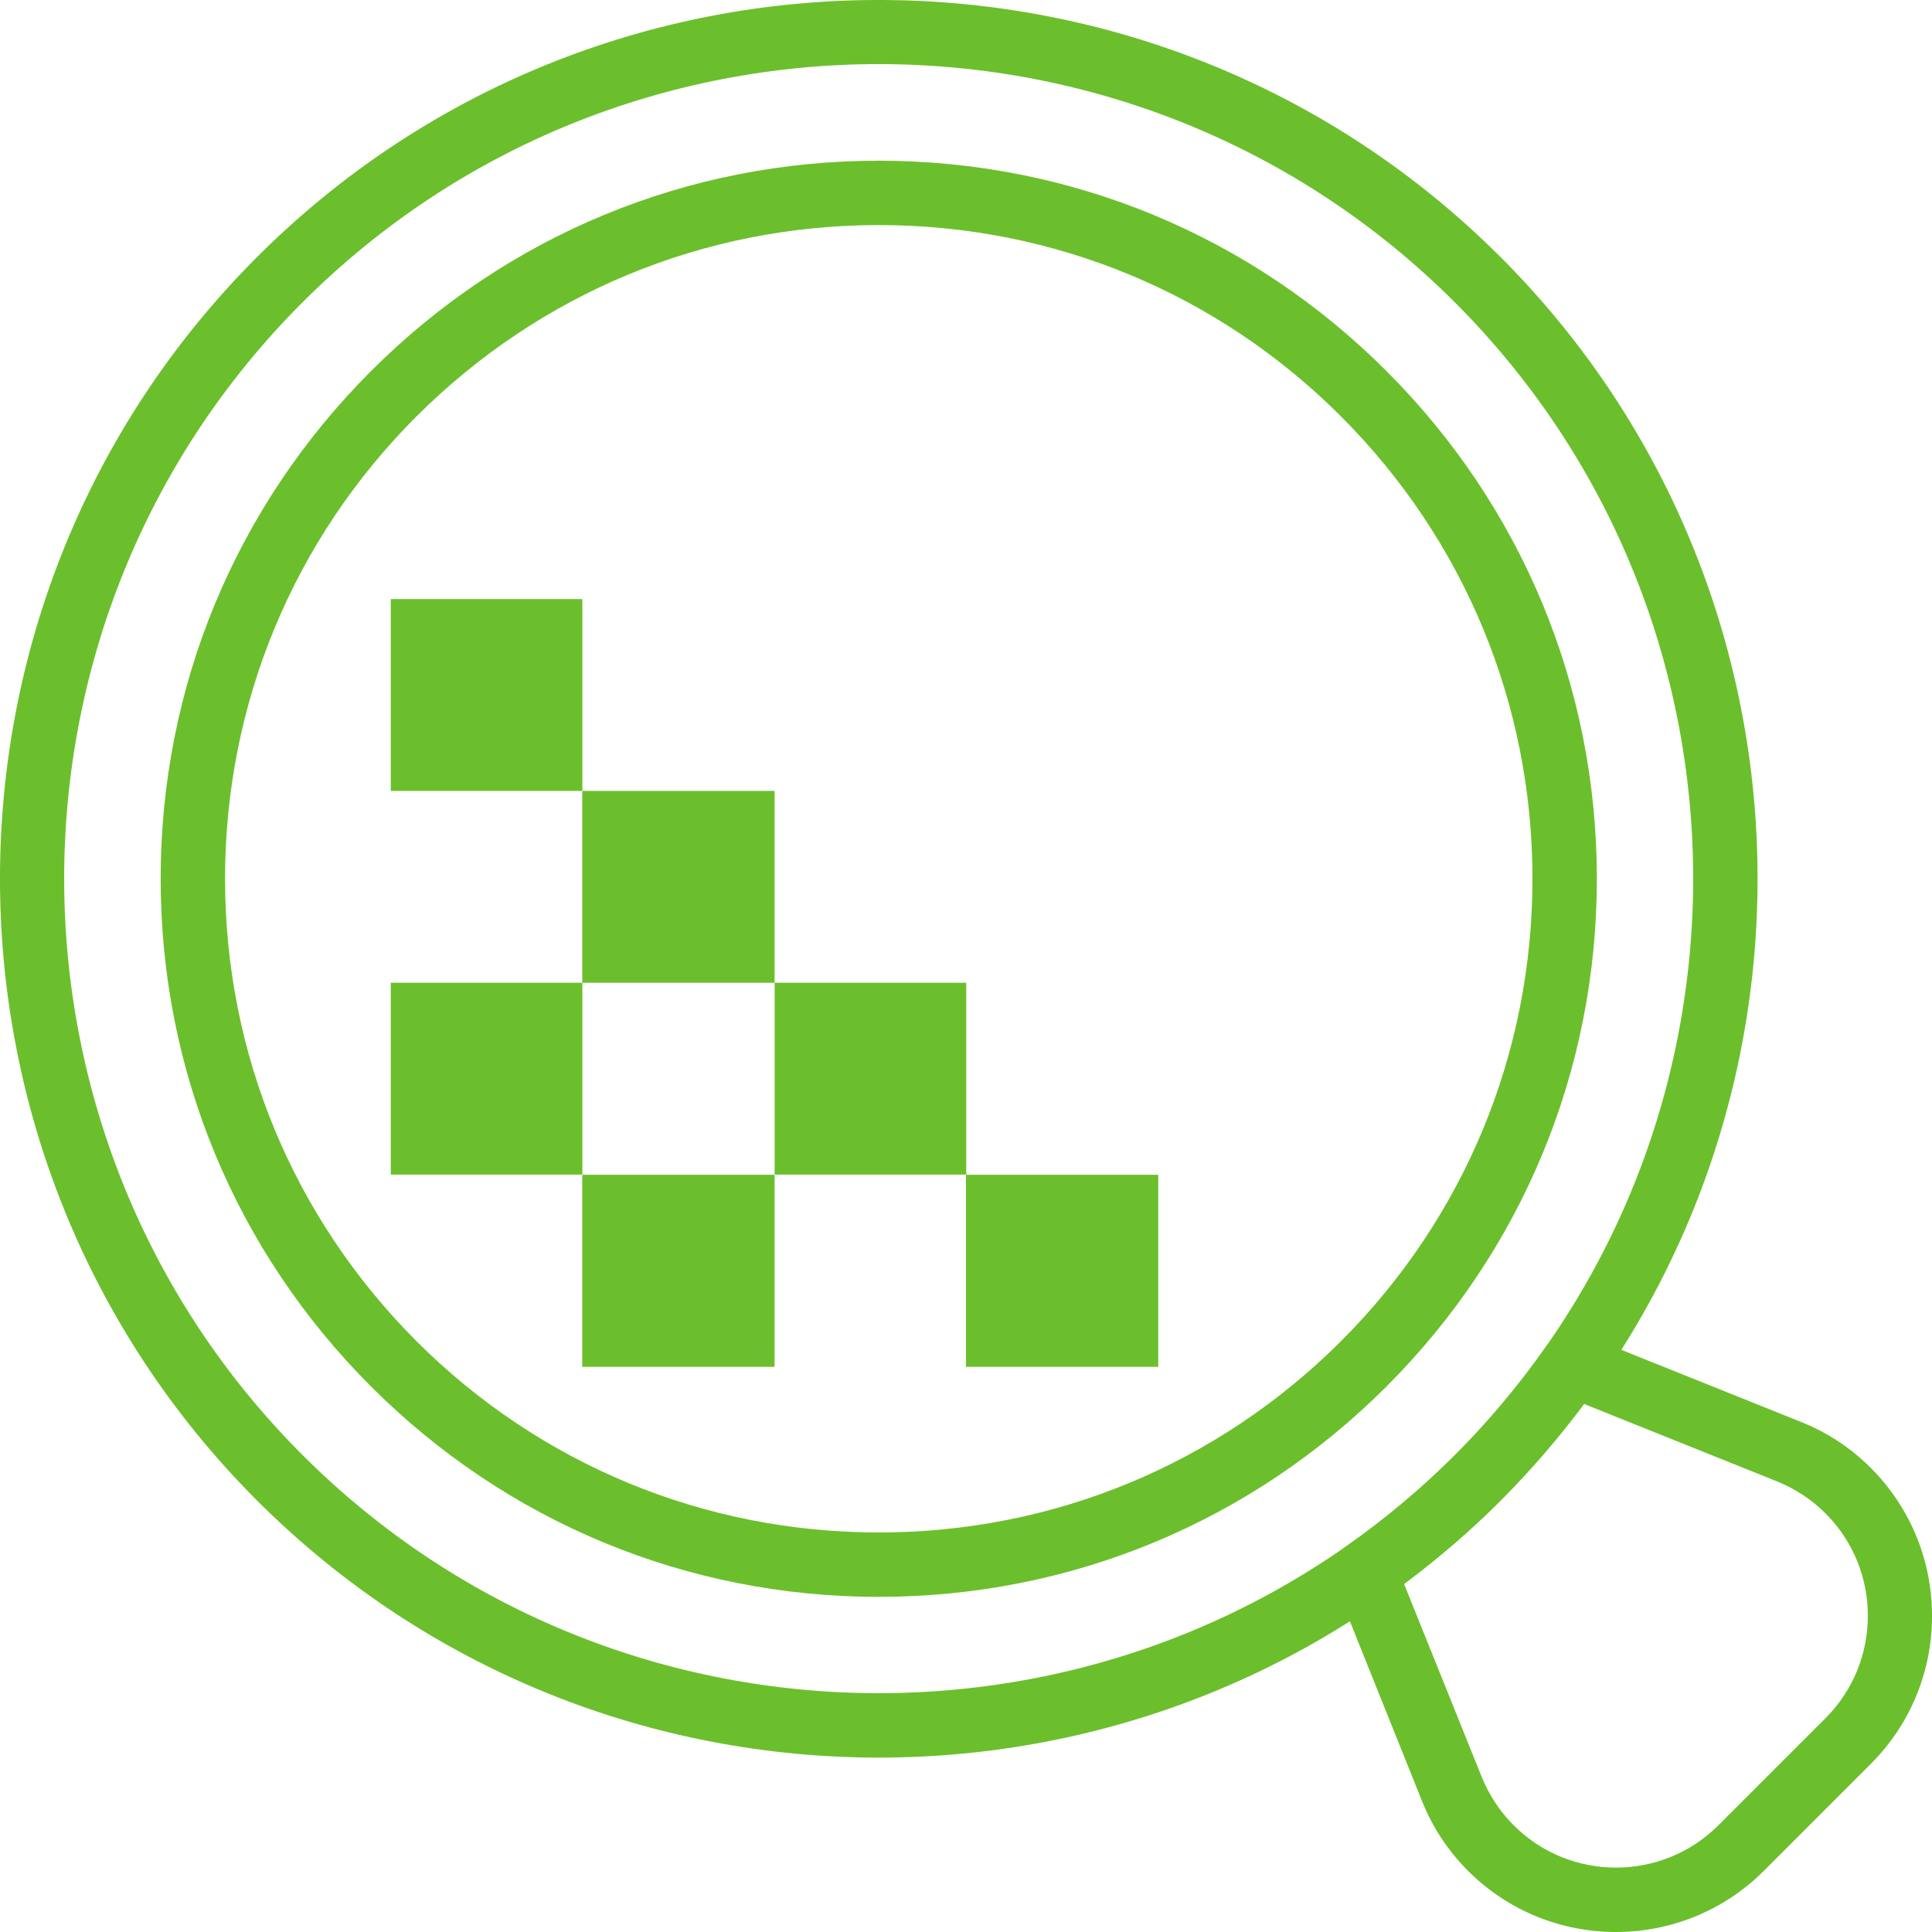
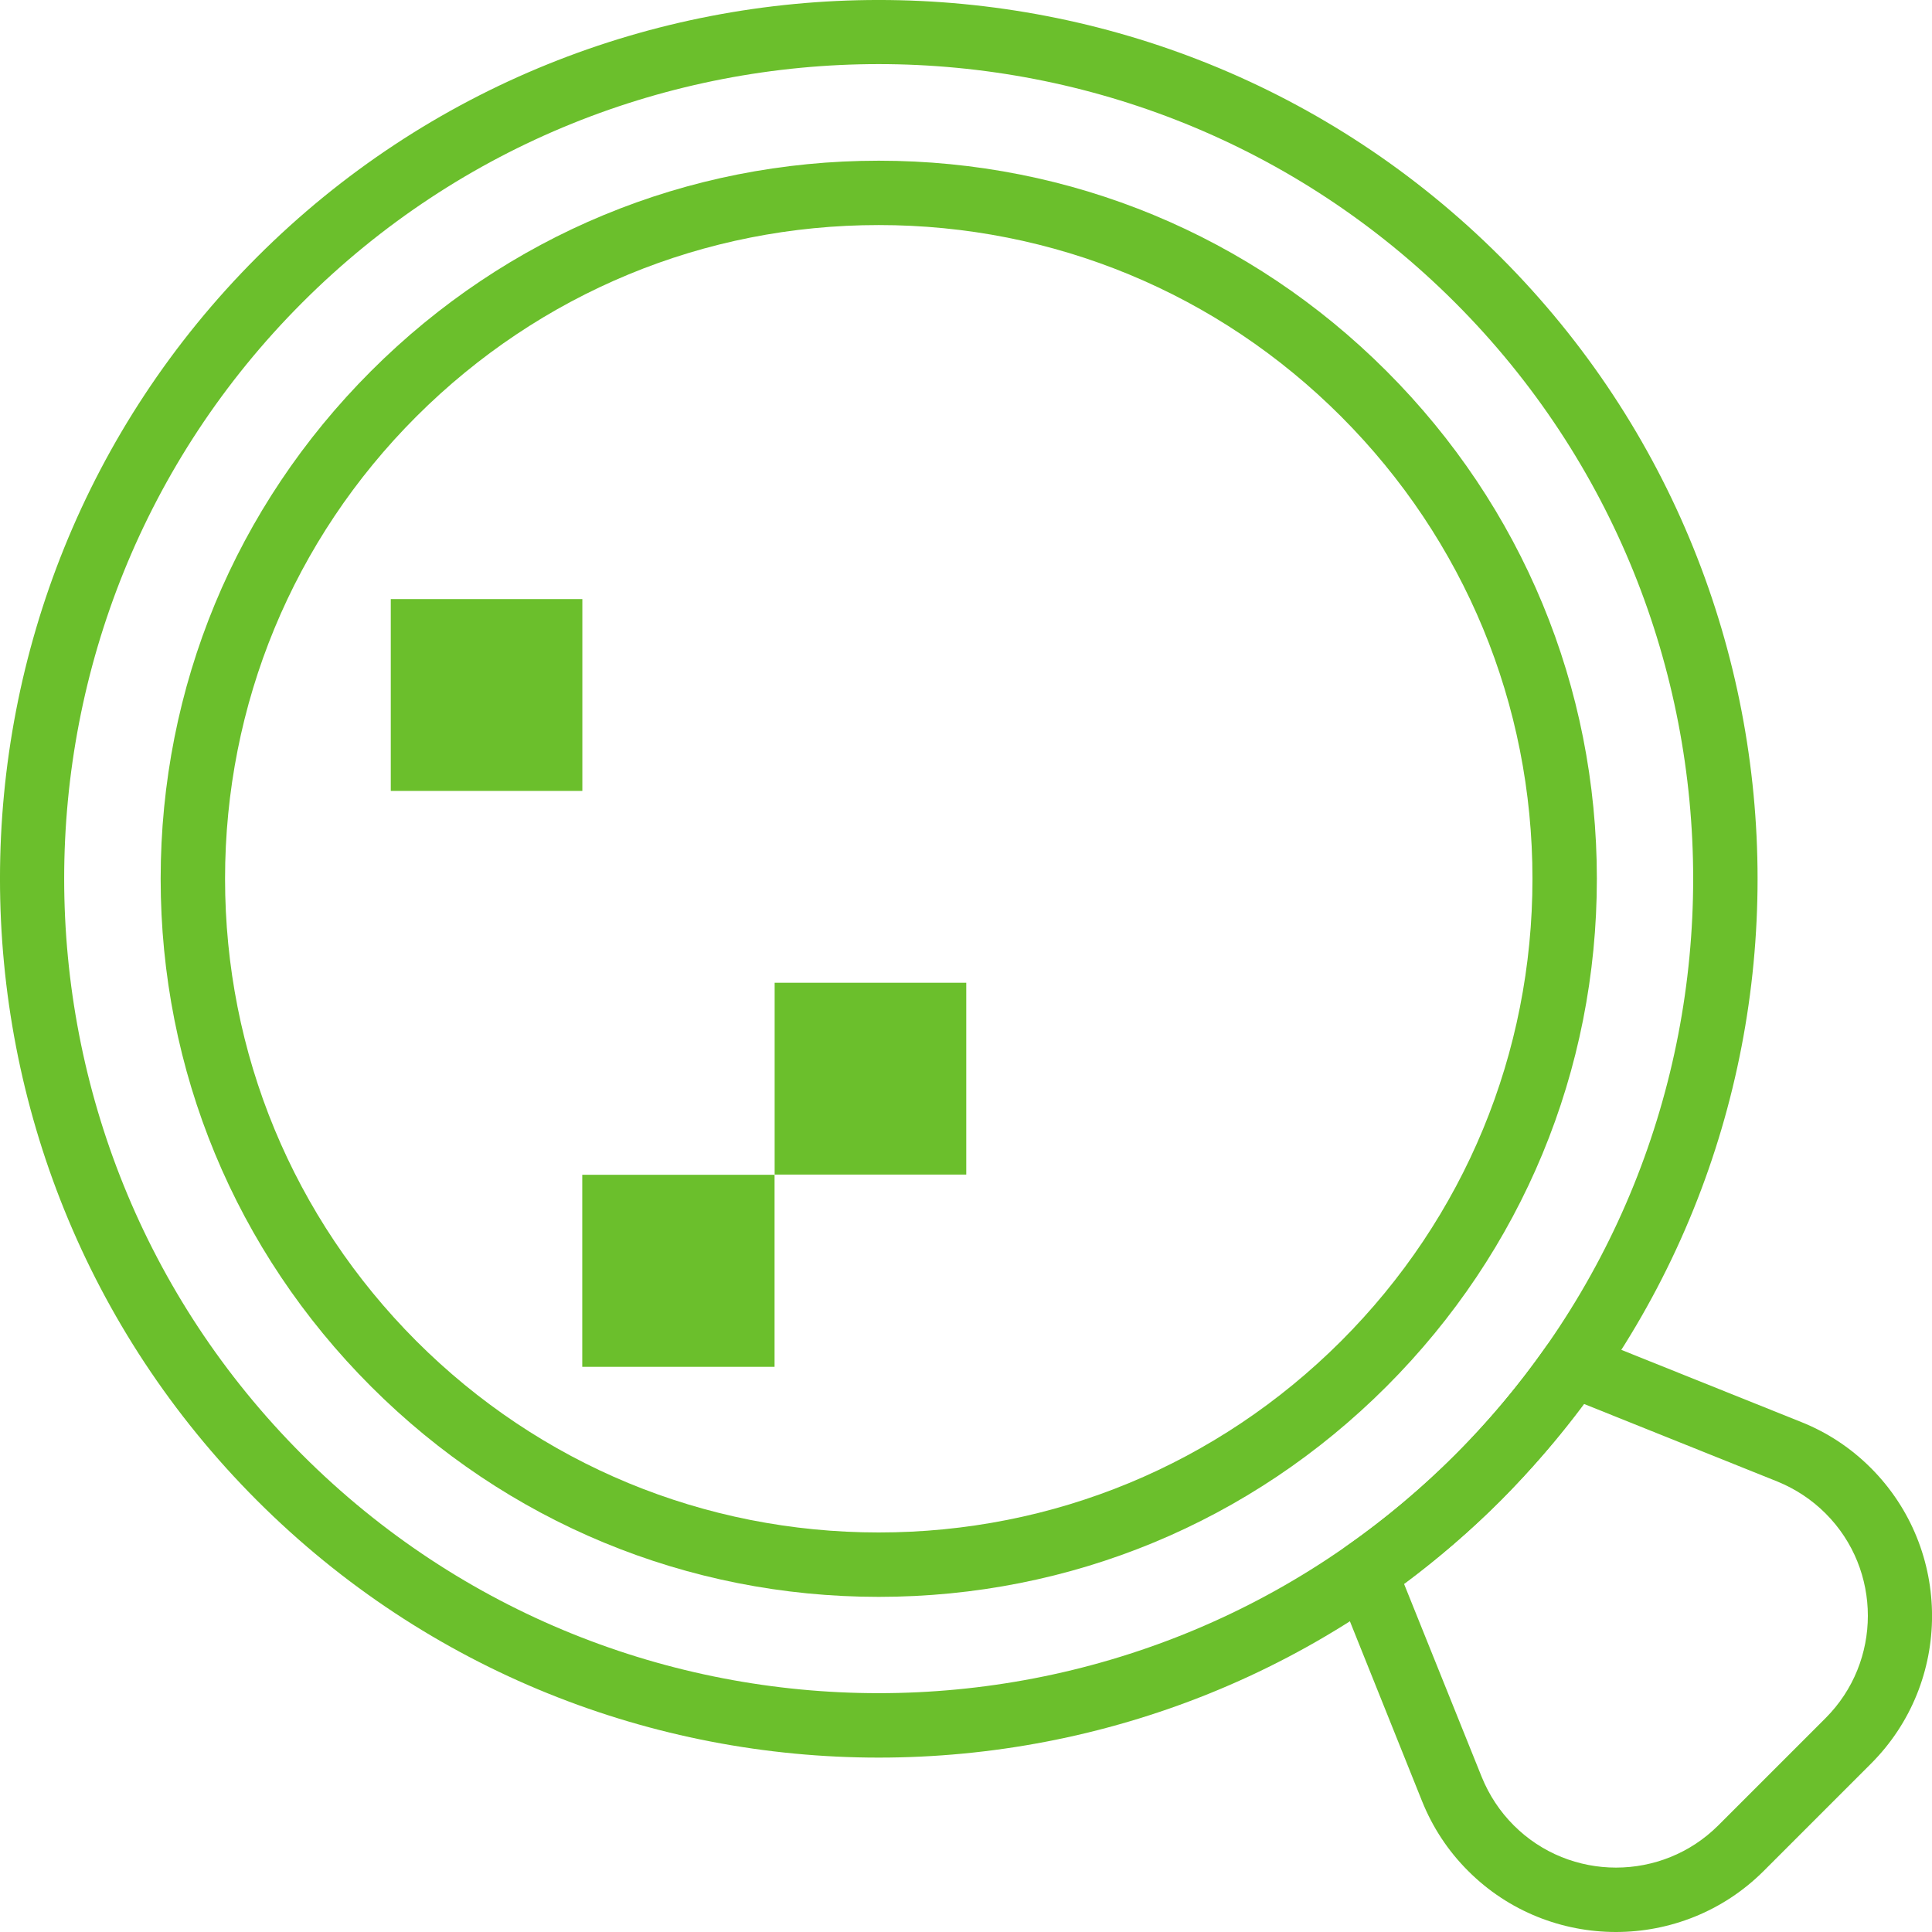
<svg xmlns="http://www.w3.org/2000/svg" width="45" height="45" viewBox="0 0 45 45" fill="none">
  <path d="M22.506 22.89H18.043V27.358H22.506V22.89Z" fill="#6BBF2C" />
-   <path d="M18.041 18.422H13.562V22.89H18.041V18.422Z" fill="#6BBF2C" />
-   <path d="M13.564 22.89H9.102V27.358H13.564V22.89Z" fill="#6BBF2C" />
-   <path d="M18.041 27.363H13.562V31.836H18.041V27.363Z" fill="#6BBF2C" />
-   <path d="M26.978 27.363H22.5V31.836H26.978V27.363Z" fill="#6BBF2C" />
+   <path d="M18.041 27.363H13.562V31.836H18.041Z" fill="#6BBF2C" />
  <path d="M13.564 13.954H9.102V18.422H13.564V13.954Z" fill="#6BBF2C" />
  <path d="M20.468 37.194C16 37.194 11.803 35.455 8.642 32.294C5.481 29.133 3.742 24.936 3.742 20.468C3.742 16.001 5.481 11.804 8.642 8.643C11.803 5.482 16 3.743 20.468 3.743C24.936 3.743 29.133 5.482 32.294 8.643C35.454 11.804 37.194 16.001 37.194 20.468C37.194 24.936 35.454 29.133 32.294 32.294C29.133 35.455 24.936 37.194 20.468 37.194ZM20.468 5.242C16.401 5.242 12.579 6.825 9.699 9.7C6.825 12.574 5.242 16.402 5.242 20.468C5.242 24.535 6.825 28.358 9.699 31.237C12.574 34.111 16.401 35.694 20.468 35.694C24.535 35.694 28.357 34.111 31.236 31.237C34.111 28.363 35.694 24.535 35.694 20.468C35.694 16.402 34.111 12.579 31.236 9.7C28.362 6.825 24.535 5.242 20.468 5.242Z" fill="#6BBF2C" />
  <path d="M20.468 40.938C15.225 40.938 9.981 38.944 5.987 34.95C-1.996 26.962 -1.996 13.97 5.987 5.987C13.97 -1.996 26.962 -1.996 34.95 5.987C42.933 13.97 42.933 26.967 34.95 34.95C30.956 38.944 25.712 40.938 20.468 40.938ZM20.468 1.493C15.605 1.493 10.746 3.342 7.044 7.044C-0.355 14.444 -0.355 26.488 7.044 33.888C14.444 41.287 26.488 41.287 33.888 33.888C41.287 26.488 41.287 14.444 33.888 7.044C30.185 3.342 25.327 1.493 20.463 1.493H20.468Z" fill="#6BBF2C" />
  <path d="M37.638 45C36.393 45 35.143 44.526 34.196 43.578C33.727 43.11 33.368 42.563 33.123 41.954L31.097 36.903C30.967 36.58 31.076 36.21 31.363 36.012C32.279 35.372 33.128 34.653 33.894 33.893C34.659 33.127 35.373 32.273 36.013 31.362C36.211 31.076 36.581 30.966 36.904 31.096L41.955 33.122C42.569 33.367 43.116 33.731 43.579 34.195C45.475 36.096 45.475 39.183 43.579 41.079L41.08 43.578C40.132 44.526 38.882 45 37.638 45ZM32.701 36.887L34.513 41.391C34.685 41.813 34.935 42.193 35.258 42.516C36.57 43.828 38.71 43.828 40.023 42.516L42.522 40.017C43.834 38.704 43.834 36.564 42.522 35.252C42.199 34.929 41.819 34.679 41.397 34.507L36.893 32.7C36.294 33.502 35.643 34.257 34.956 34.95C34.269 35.637 33.514 36.288 32.706 36.887H32.701Z" fill="#6BBF2C" />
</svg>